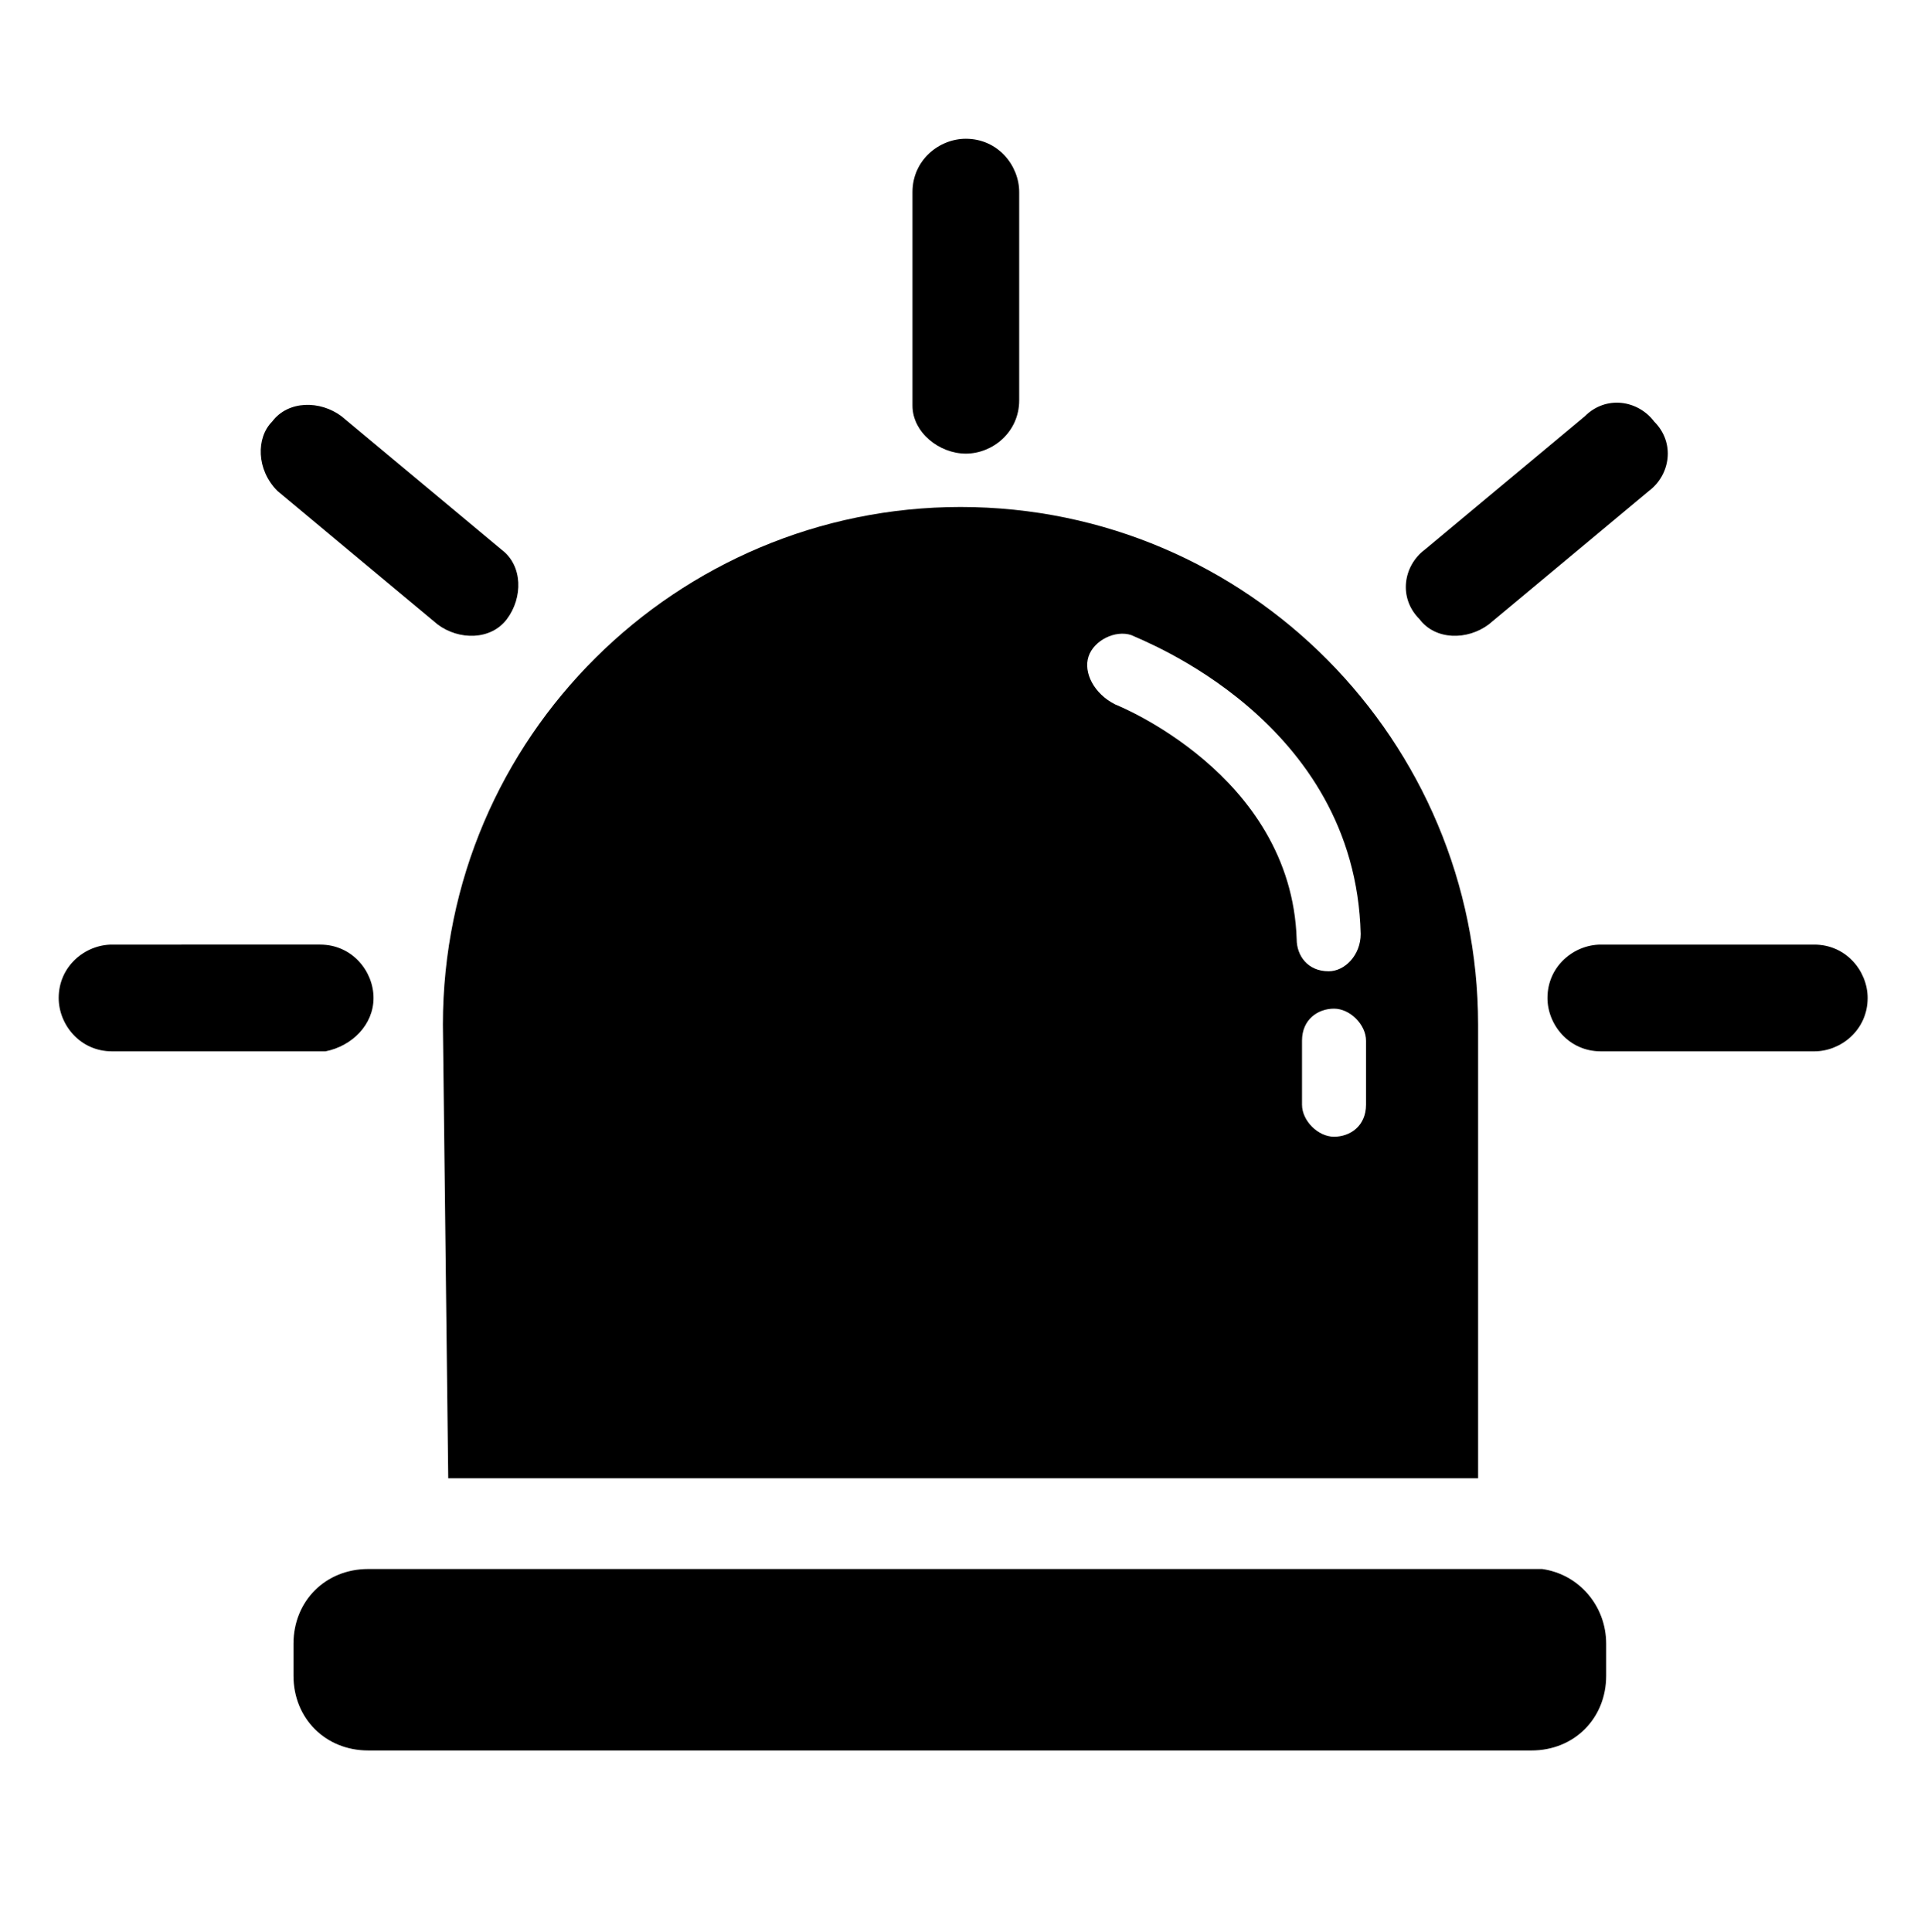
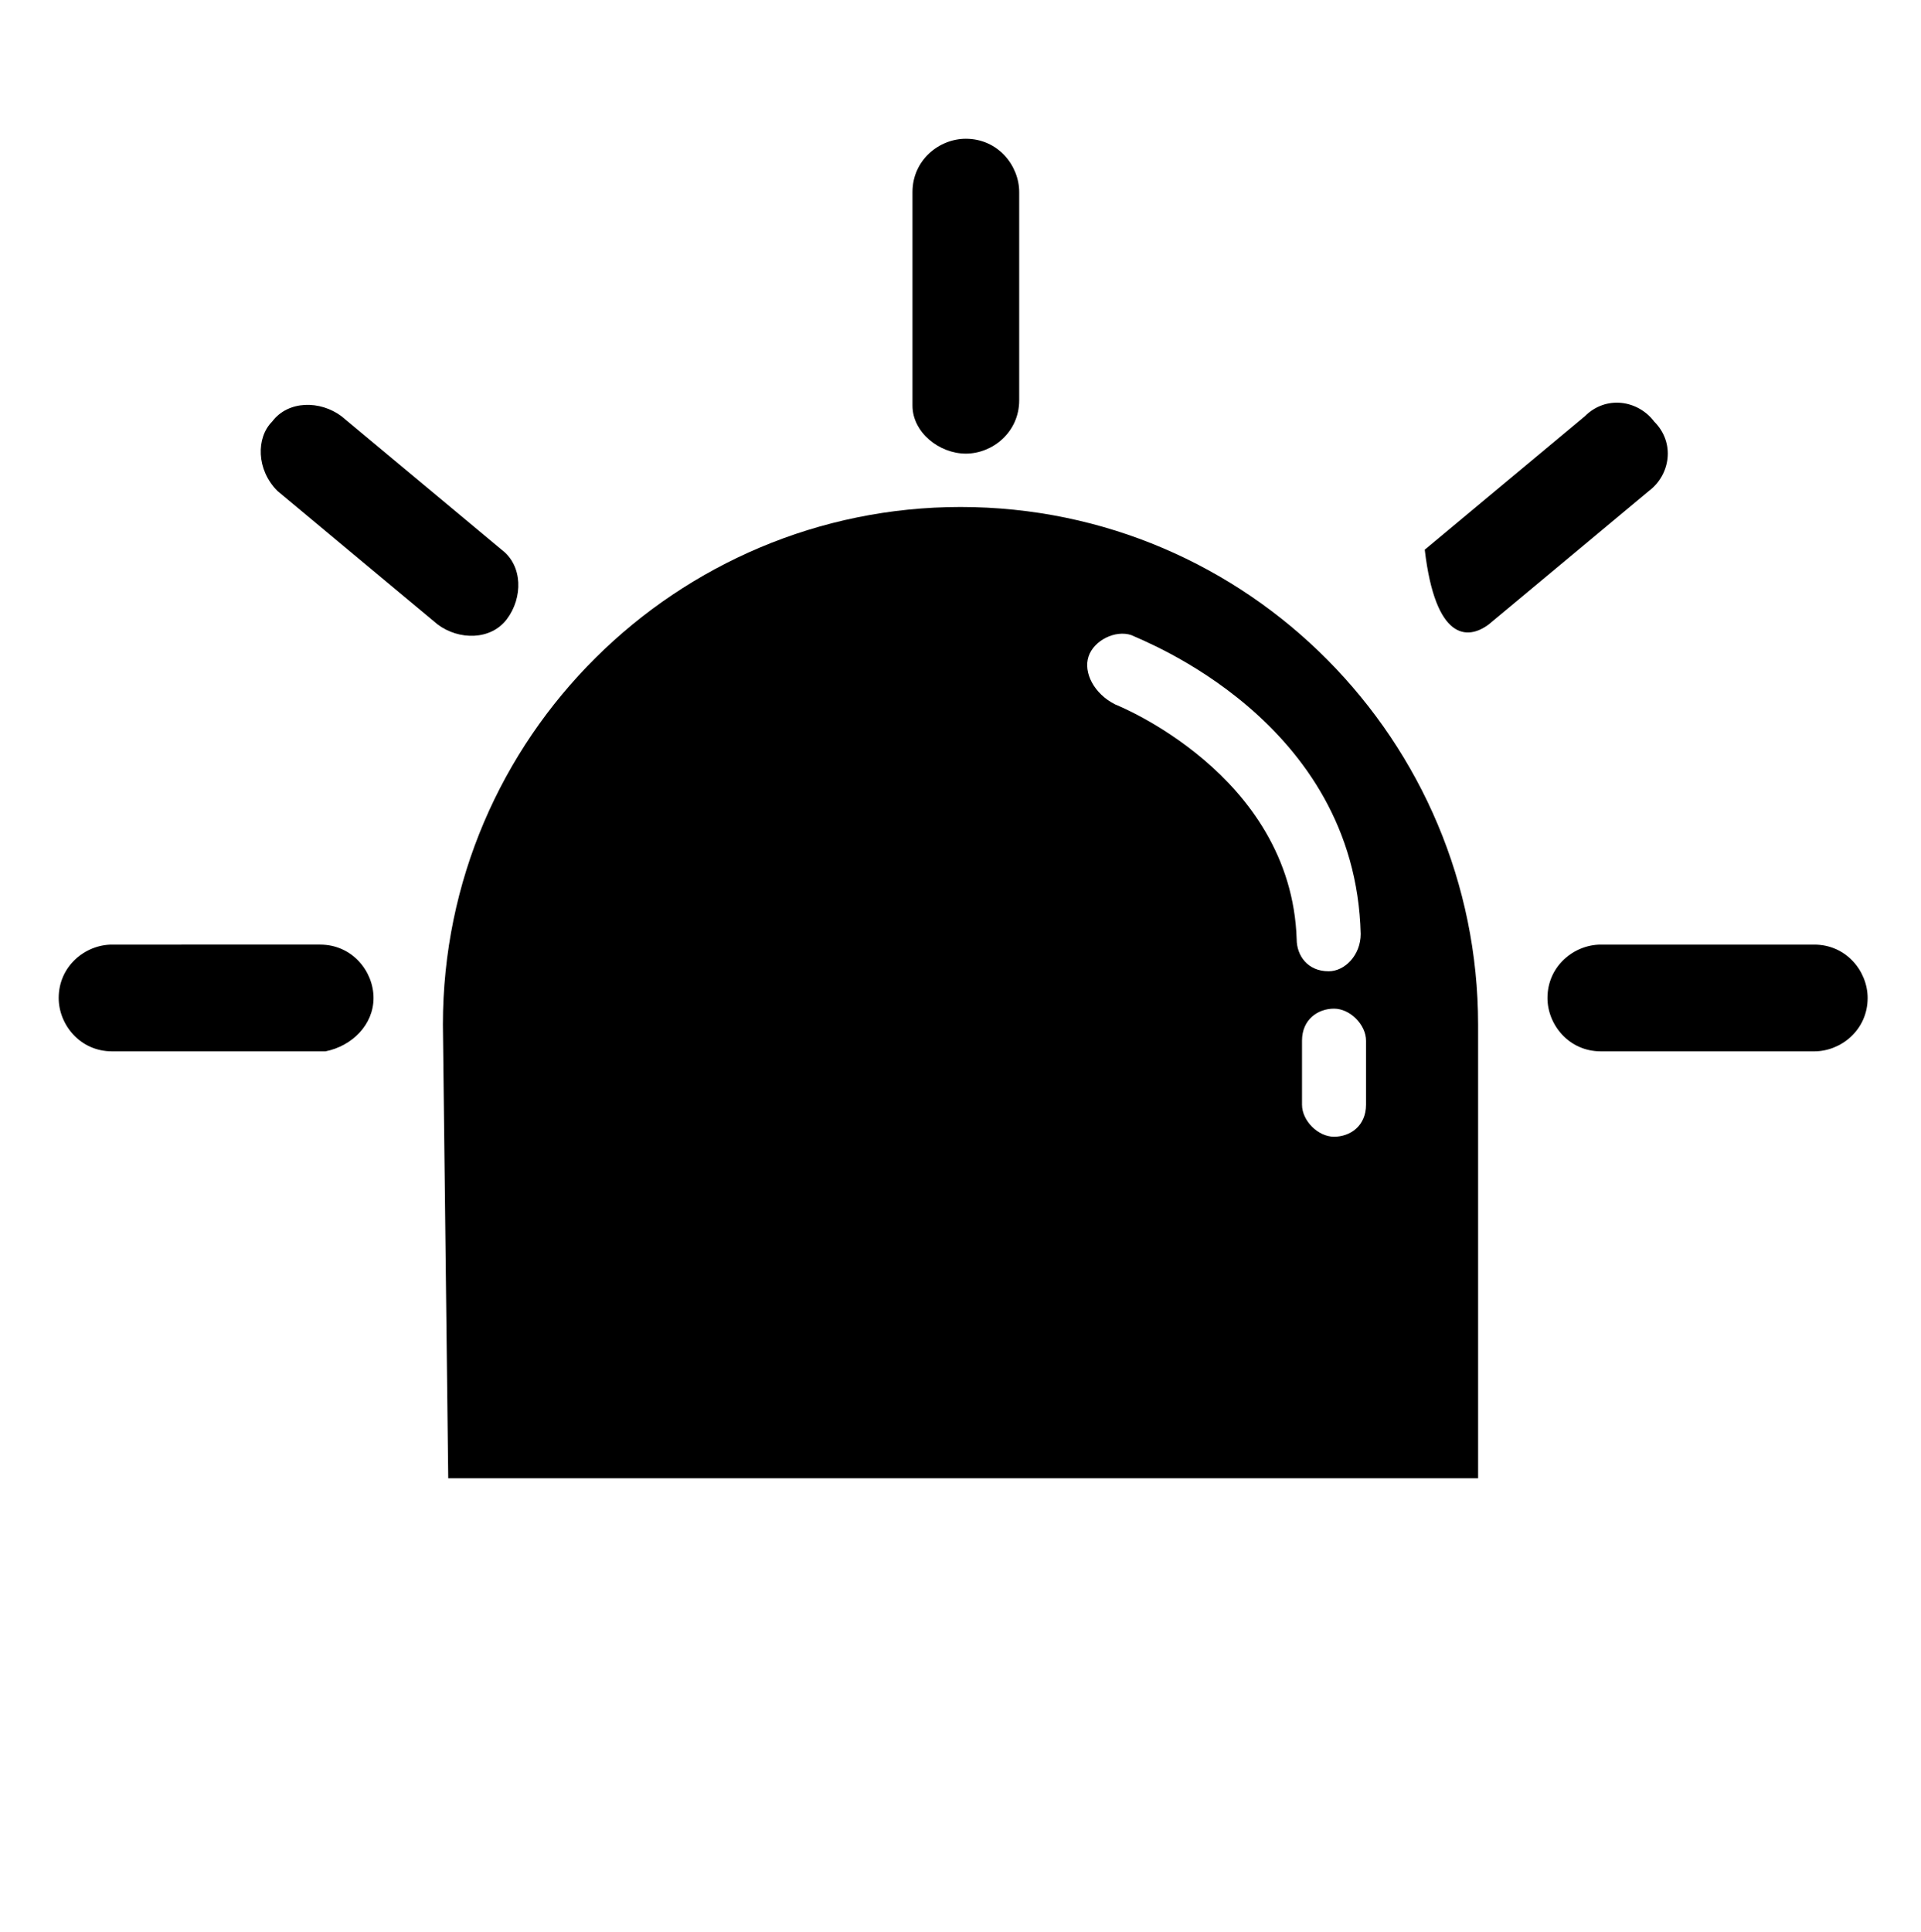
<svg xmlns="http://www.w3.org/2000/svg" version="1.1" id="Layer_1" x="0px" y="0px" viewBox="0 0 36 36.2" style="enable-background:new 0 0 36 36.2;" xml:space="preserve">
  <g>
    <path d="M8.4,27.7h19.3v-8.5c0-5.3-4.3-9.7-9.7-9.7l0,0c-5.3,0-9.7,4.3-9.7,9.7L8.4,27.7L8.4,27.7z M25.6,20.7   c0,0.4-0.3,0.6-0.6,0.6s-0.6-0.3-0.6-0.6v-1.2c0-0.4,0.3-0.6,0.6-0.6s0.6,0.3,0.6,0.6V20.7z M20.4,12.3c0.1-0.3,0.5-0.5,0.8-0.4   c0.2,0.1,4.2,1.6,4.3,5.6c0,0.4-0.3,0.7-0.6,0.7c0,0,0,0,0,0c-0.4,0-0.6-0.3-0.6-0.6c-0.1-3.1-3.4-4.4-3.4-4.4   C20.5,13,20.3,12.6,20.4,12.3z" />
-     <path d="M28.9,29.4H7.5v0H6.9c-0.8,0-1.4,0.6-1.4,1.4v0.6c0,0.8,0.6,1.4,1.4,1.4h21.8c0.8,0,1.4-0.6,1.4-1.4v-0.6   C30.1,30.1,29.6,29.5,28.9,29.4z" />
    <path d="M18.1,8.5c0.5,0,1-0.4,1-1V3.6c0-0.5-0.4-1-1-1c-0.5,0-1,0.4-1,1v4C17.1,8.1,17.6,8.5,18.1,8.5z" />
    <path d="M34,17.7h-4c-0.5,0-1,0.4-1,1l0,0c0,0.5,0.4,1,1,1h4c0.5,0,1-0.4,1-1l0,0C35,18.2,34.6,17.7,34,17.7z" />
    <path d="M7,18.7L7,18.7c0-0.5-0.4-1-1-1H2.1c-0.5,0-1,0.4-1,1l0,0c0,0.5,0.4,1,1,1h4C6.6,19.6,7,19.2,7,18.7z" />
    <path d="M5.2,9.2l3,2.5c0.4,0.3,1,0.3,1.3-0.1c0.3-0.4,0.3-1-0.1-1.3l-3-2.5c-0.4-0.3-1-0.3-1.3,0.1l0,0C4.8,8.2,4.8,8.8,5.2,9.2z" />
-     <path d="M27.9,11.7l3-2.5c0.4-0.3,0.5-0.9,0.1-1.3l0,0c-0.3-0.4-0.9-0.5-1.3-0.1l-3,2.5c-0.4,0.3-0.5,0.9-0.1,1.3   C26.9,12,27.5,12,27.9,11.7z" />
+     <path d="M27.9,11.7l3-2.5c0.4-0.3,0.5-0.9,0.1-1.3l0,0c-0.3-0.4-0.9-0.5-1.3-0.1l-3,2.5C26.9,12,27.5,12,27.9,11.7z" />
  </g>
</svg>